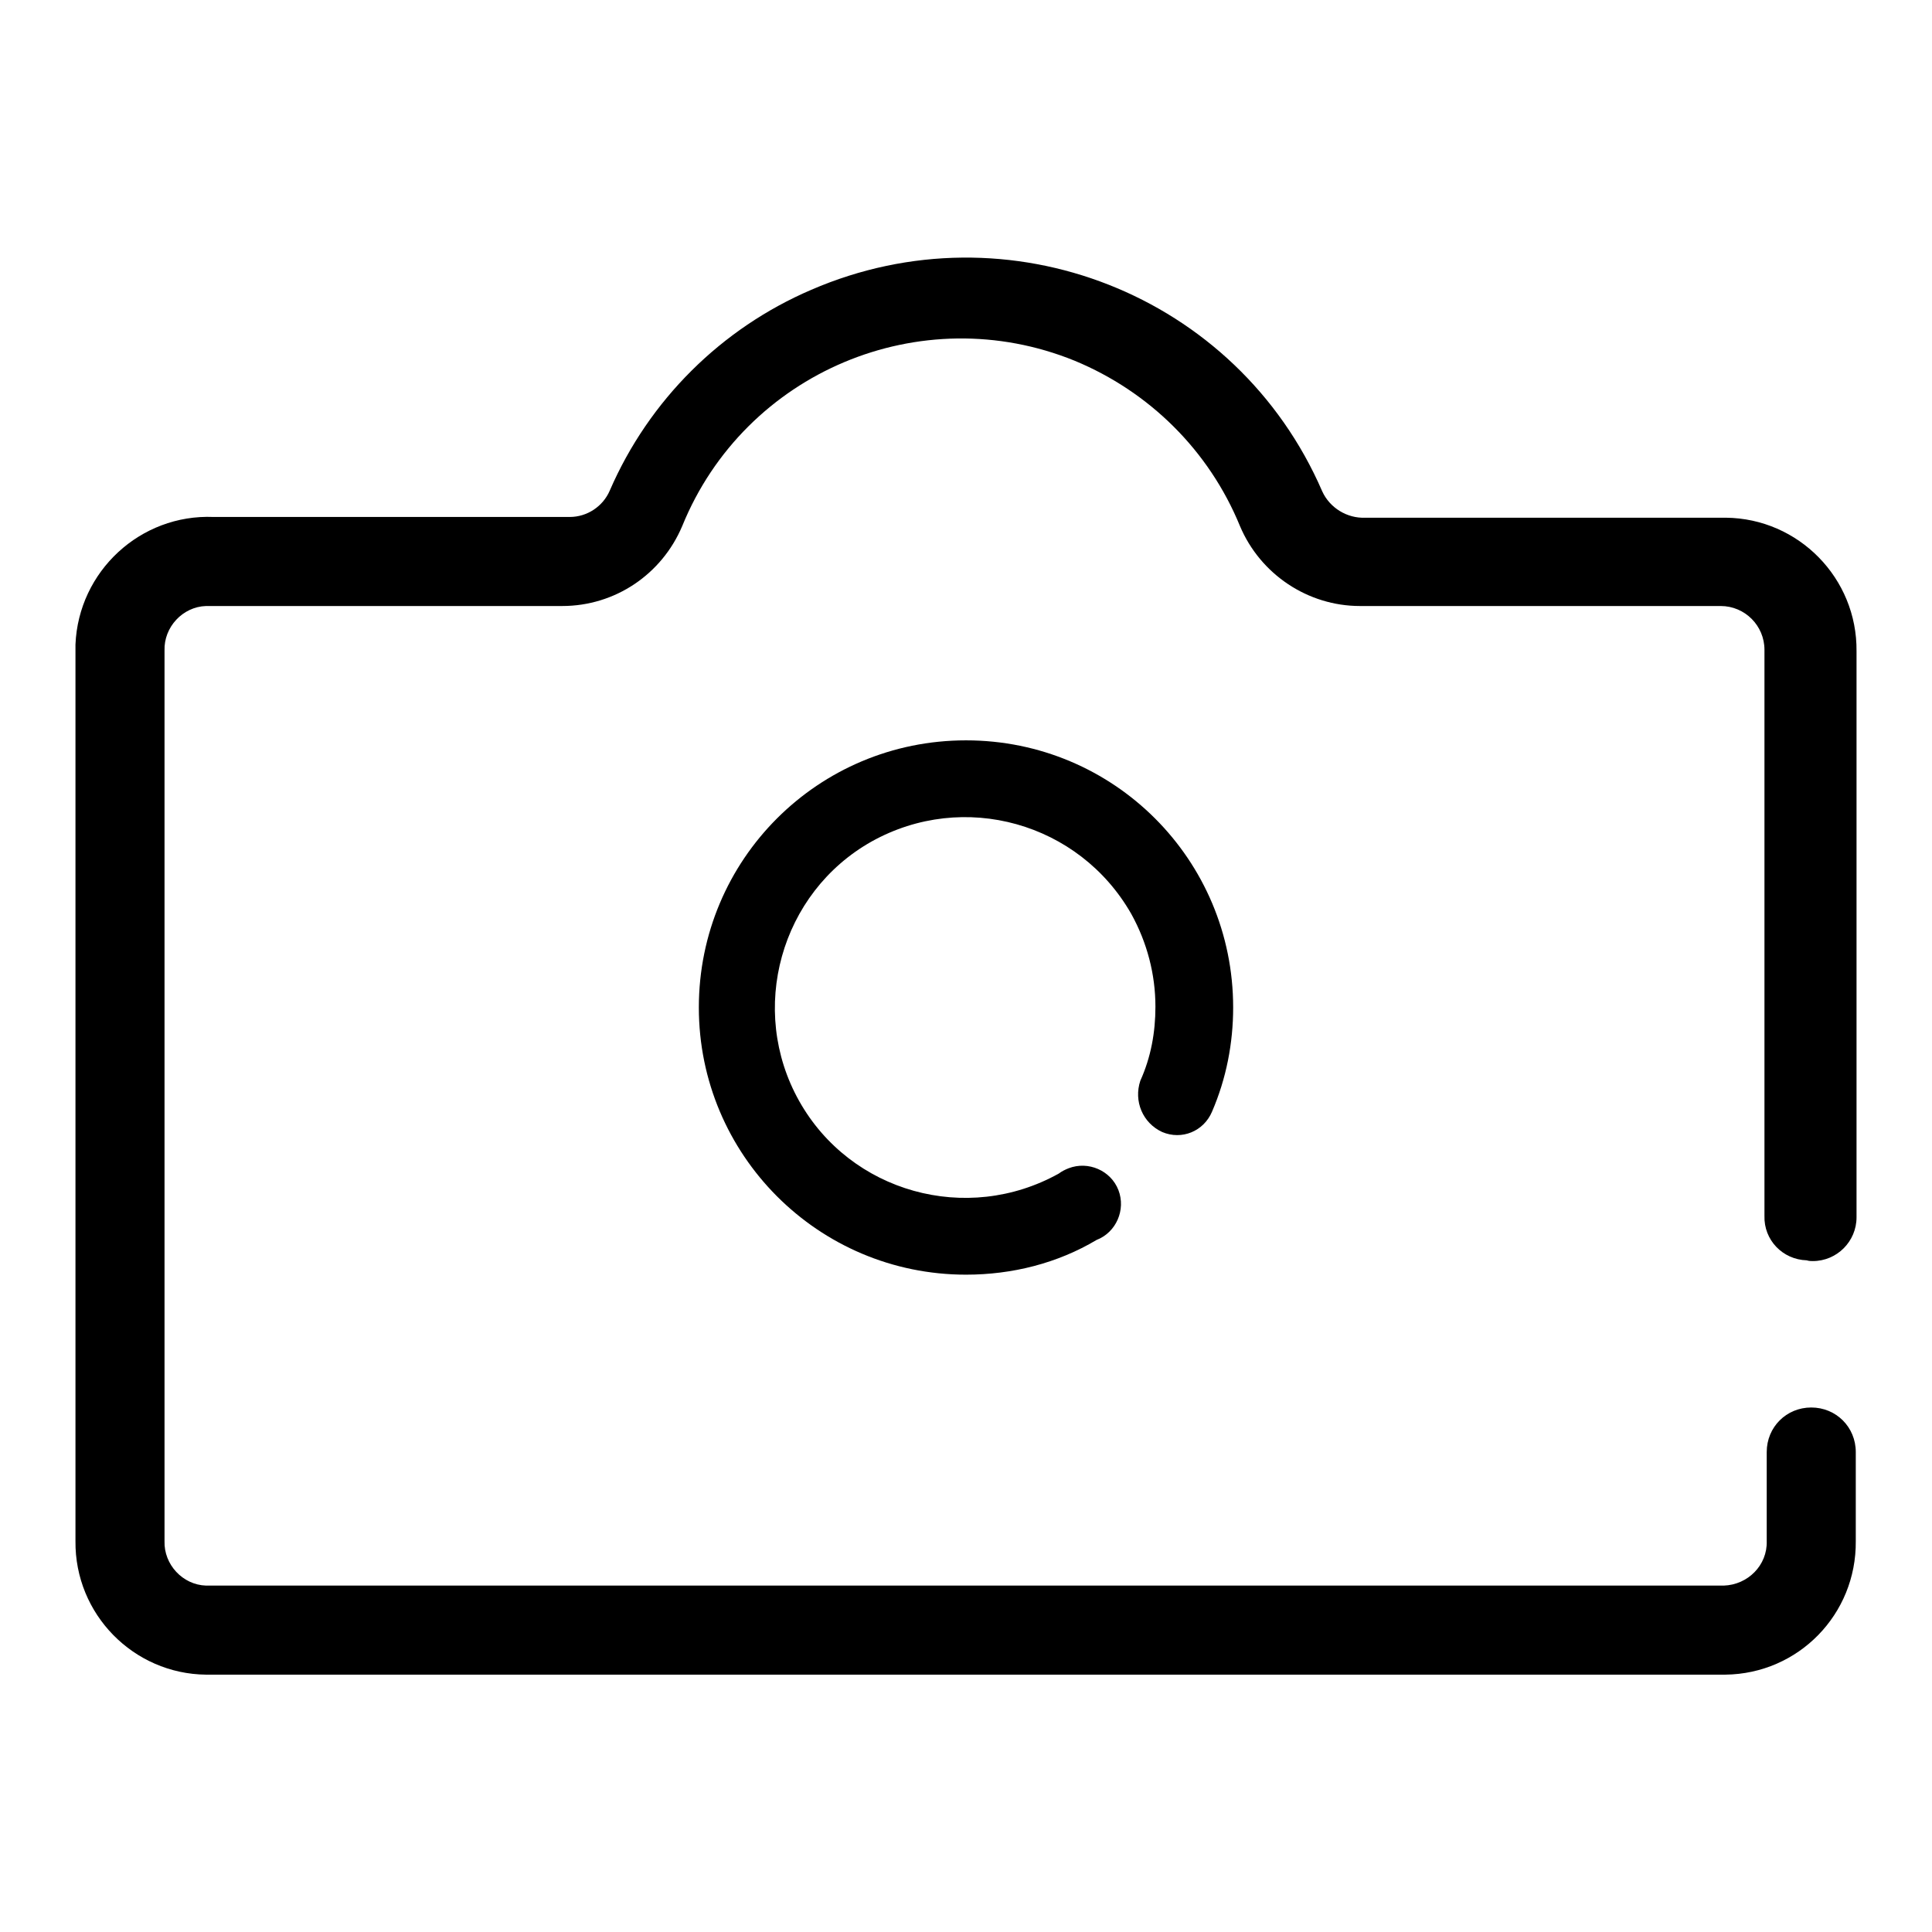
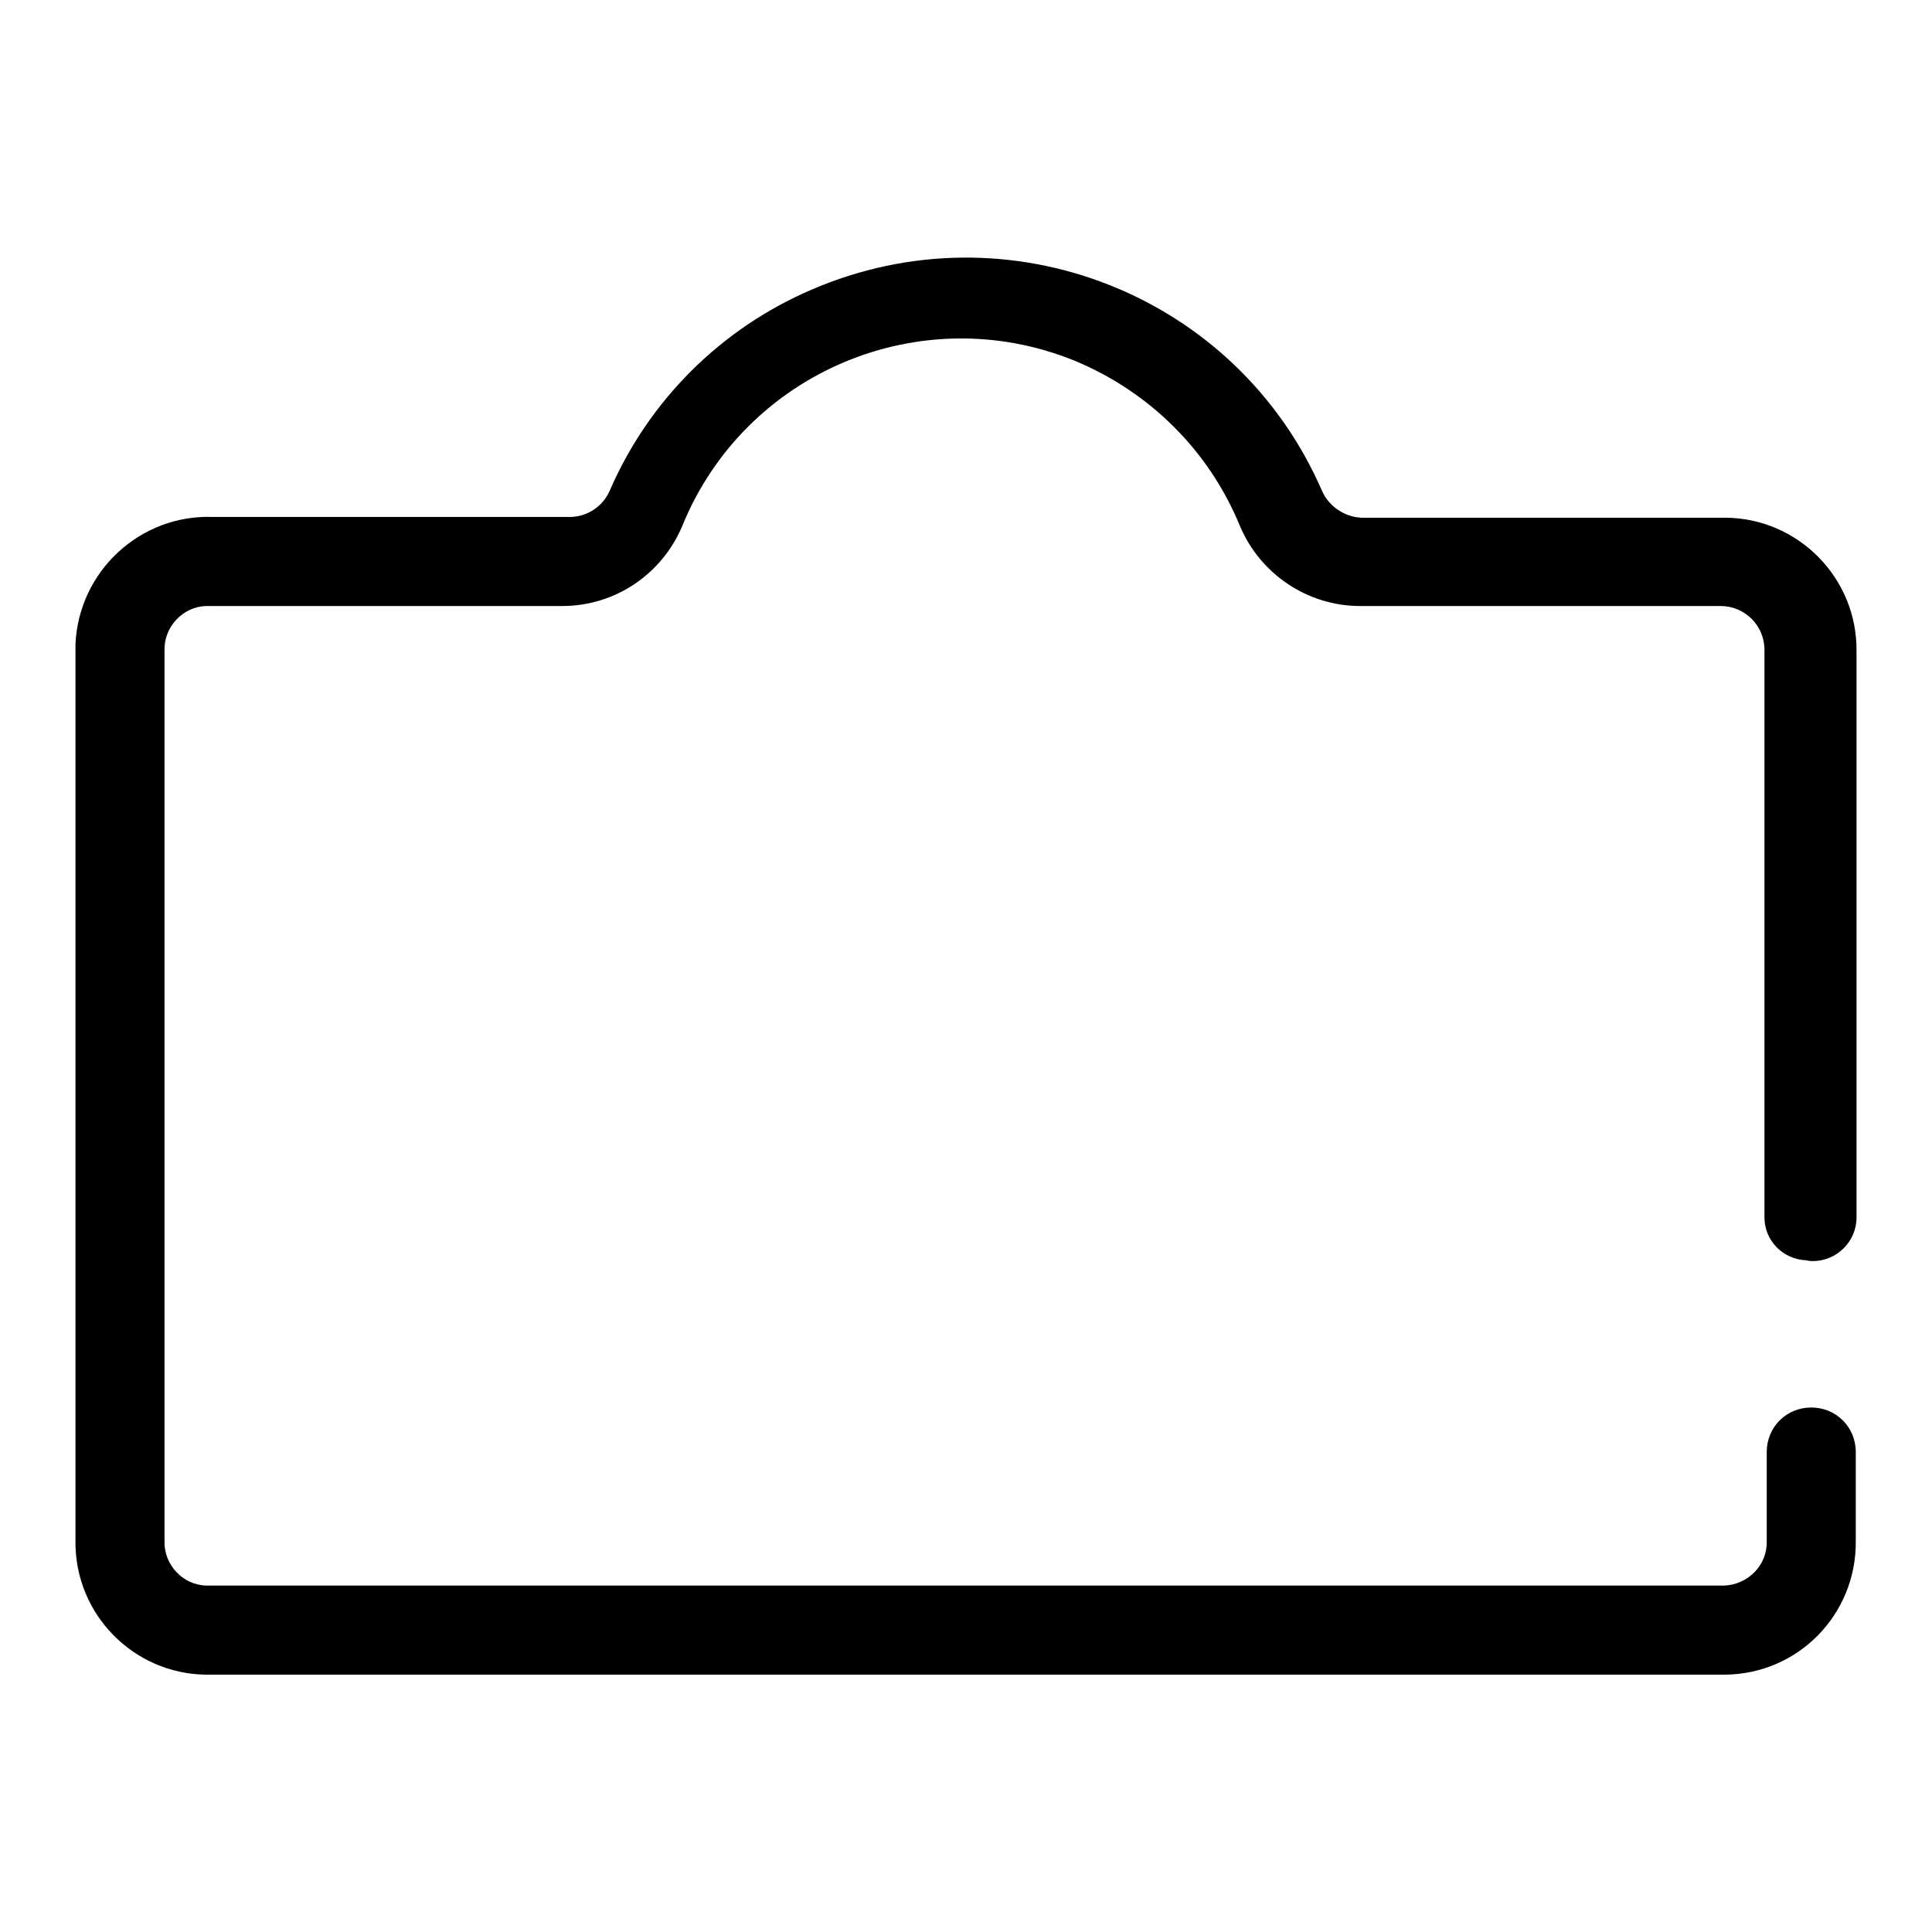
<svg xmlns="http://www.w3.org/2000/svg" version="1.1" x="0px" y="0px" viewBox="0 0 256 256" enable-background="new 0 0 256 256" xml:space="preserve">
  <g>
    <path fill="#000000" d="M240.2,167.1c3.2,0,5.8-2.6,5.8-5.8c0,0,0-0.1,0-0.1V86.3c0.1-9.7-7.7-17.6-17.3-17.7h-47.8 c-2.4,0.1-4.7-1.3-5.7-3.5c-11.3-26.1-41.6-38-67.7-26.7C95.6,43.5,86,53,80.8,65c-0.9,2.1-3,3.5-5.3,3.5H28.3 c-9.7-0.4-17.9,7.2-18.3,16.9c0,0.3,0,0.6,0,0.8v118c-0.1,9.7,7.7,17.6,17.3,17.7h201.3c9.7-0.1,17.4-8,17.3-17.7v-11.8 c0-3.3-2.6-5.9-5.9-5.9c-3.3,0-5.9,2.6-5.9,5.9v11.8c0.1,3.2-2.5,5.8-5.7,5.9c0,0-0.1,0-0.1,0H27.3c-3.1-0.1-5.6-2.8-5.5-5.9v-118 c-0.1-3.1,2.4-5.8,5.5-5.9h47.2c7,0,13.2-4.2,15.9-10.6c8.3-20.4,31.6-30.2,52-21.9c9.9,4.1,17.8,11.9,21.9,21.9 c2.7,6.4,9,10.6,15.9,10.6h47.8c3.2,0,5.8,2.6,5.8,5.8c0,0,0,0.1,0,0.1v74.9c-0.1,3.2,2.4,5.8,5.6,5.9 C239.7,167.1,240,167.1,240.2,167.1L240.2,167.1z" />
-     <path fill="#000000" d="M154,150c2.6,1.1,5.5-0.1,6.6-2.7c1.9-4.4,2.8-9.1,2.8-13.8c0-19.6-15.8-35.4-35.4-35.4 c-19.6,0-35.4,15.8-35.4,35.4c0,19.5,15.8,35.4,35.4,35.4c6.1,0,12.1-1.5,17.3-4.6c2.6-1,3.9-4,2.9-6.6c-1-2.6-4-3.9-6.6-2.9 c-0.5,0.2-0.9,0.4-1.3,0.7c-12.2,6.8-27.6,2.5-34.4-9.6s-2.5-27.6,9.6-34.4c12.2-6.8,27.5-2.5,34.4,9.6c2.1,3.8,3.2,8,3.2,12.3 c0,3.4-0.6,6.7-2,9.8C150.2,145.9,151.4,148.8,154,150z" />
  </g>
</svg>